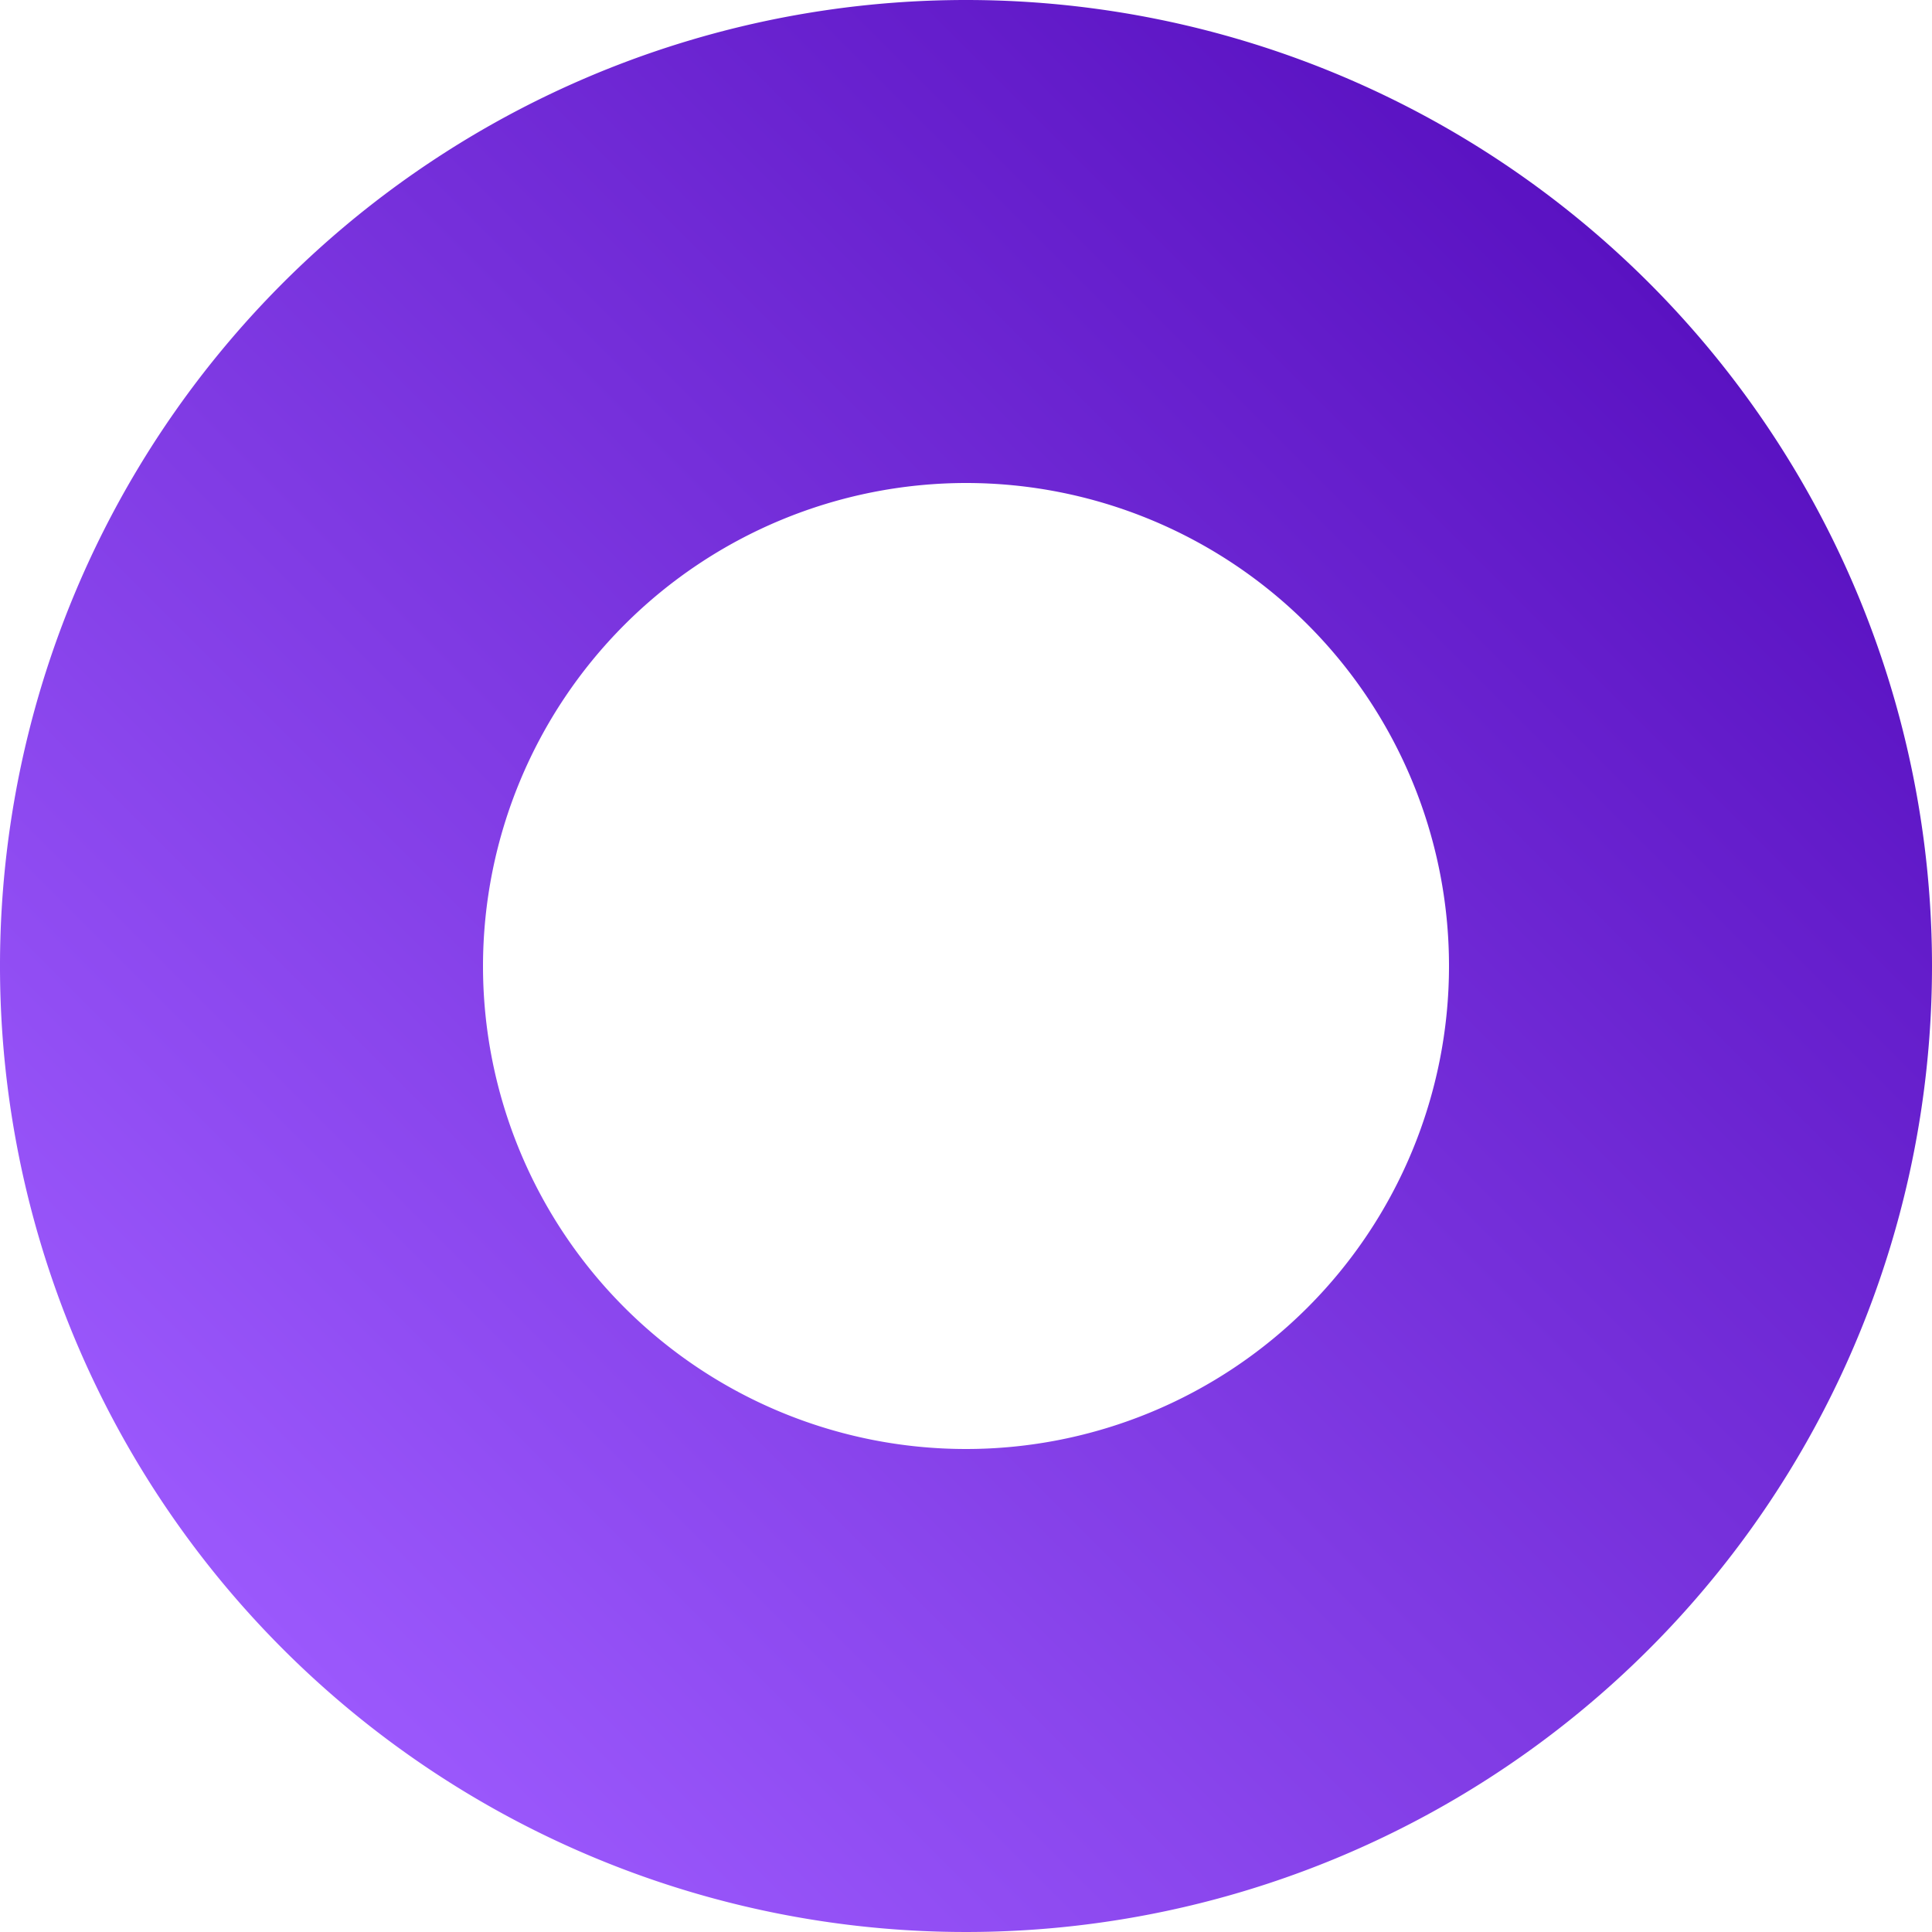
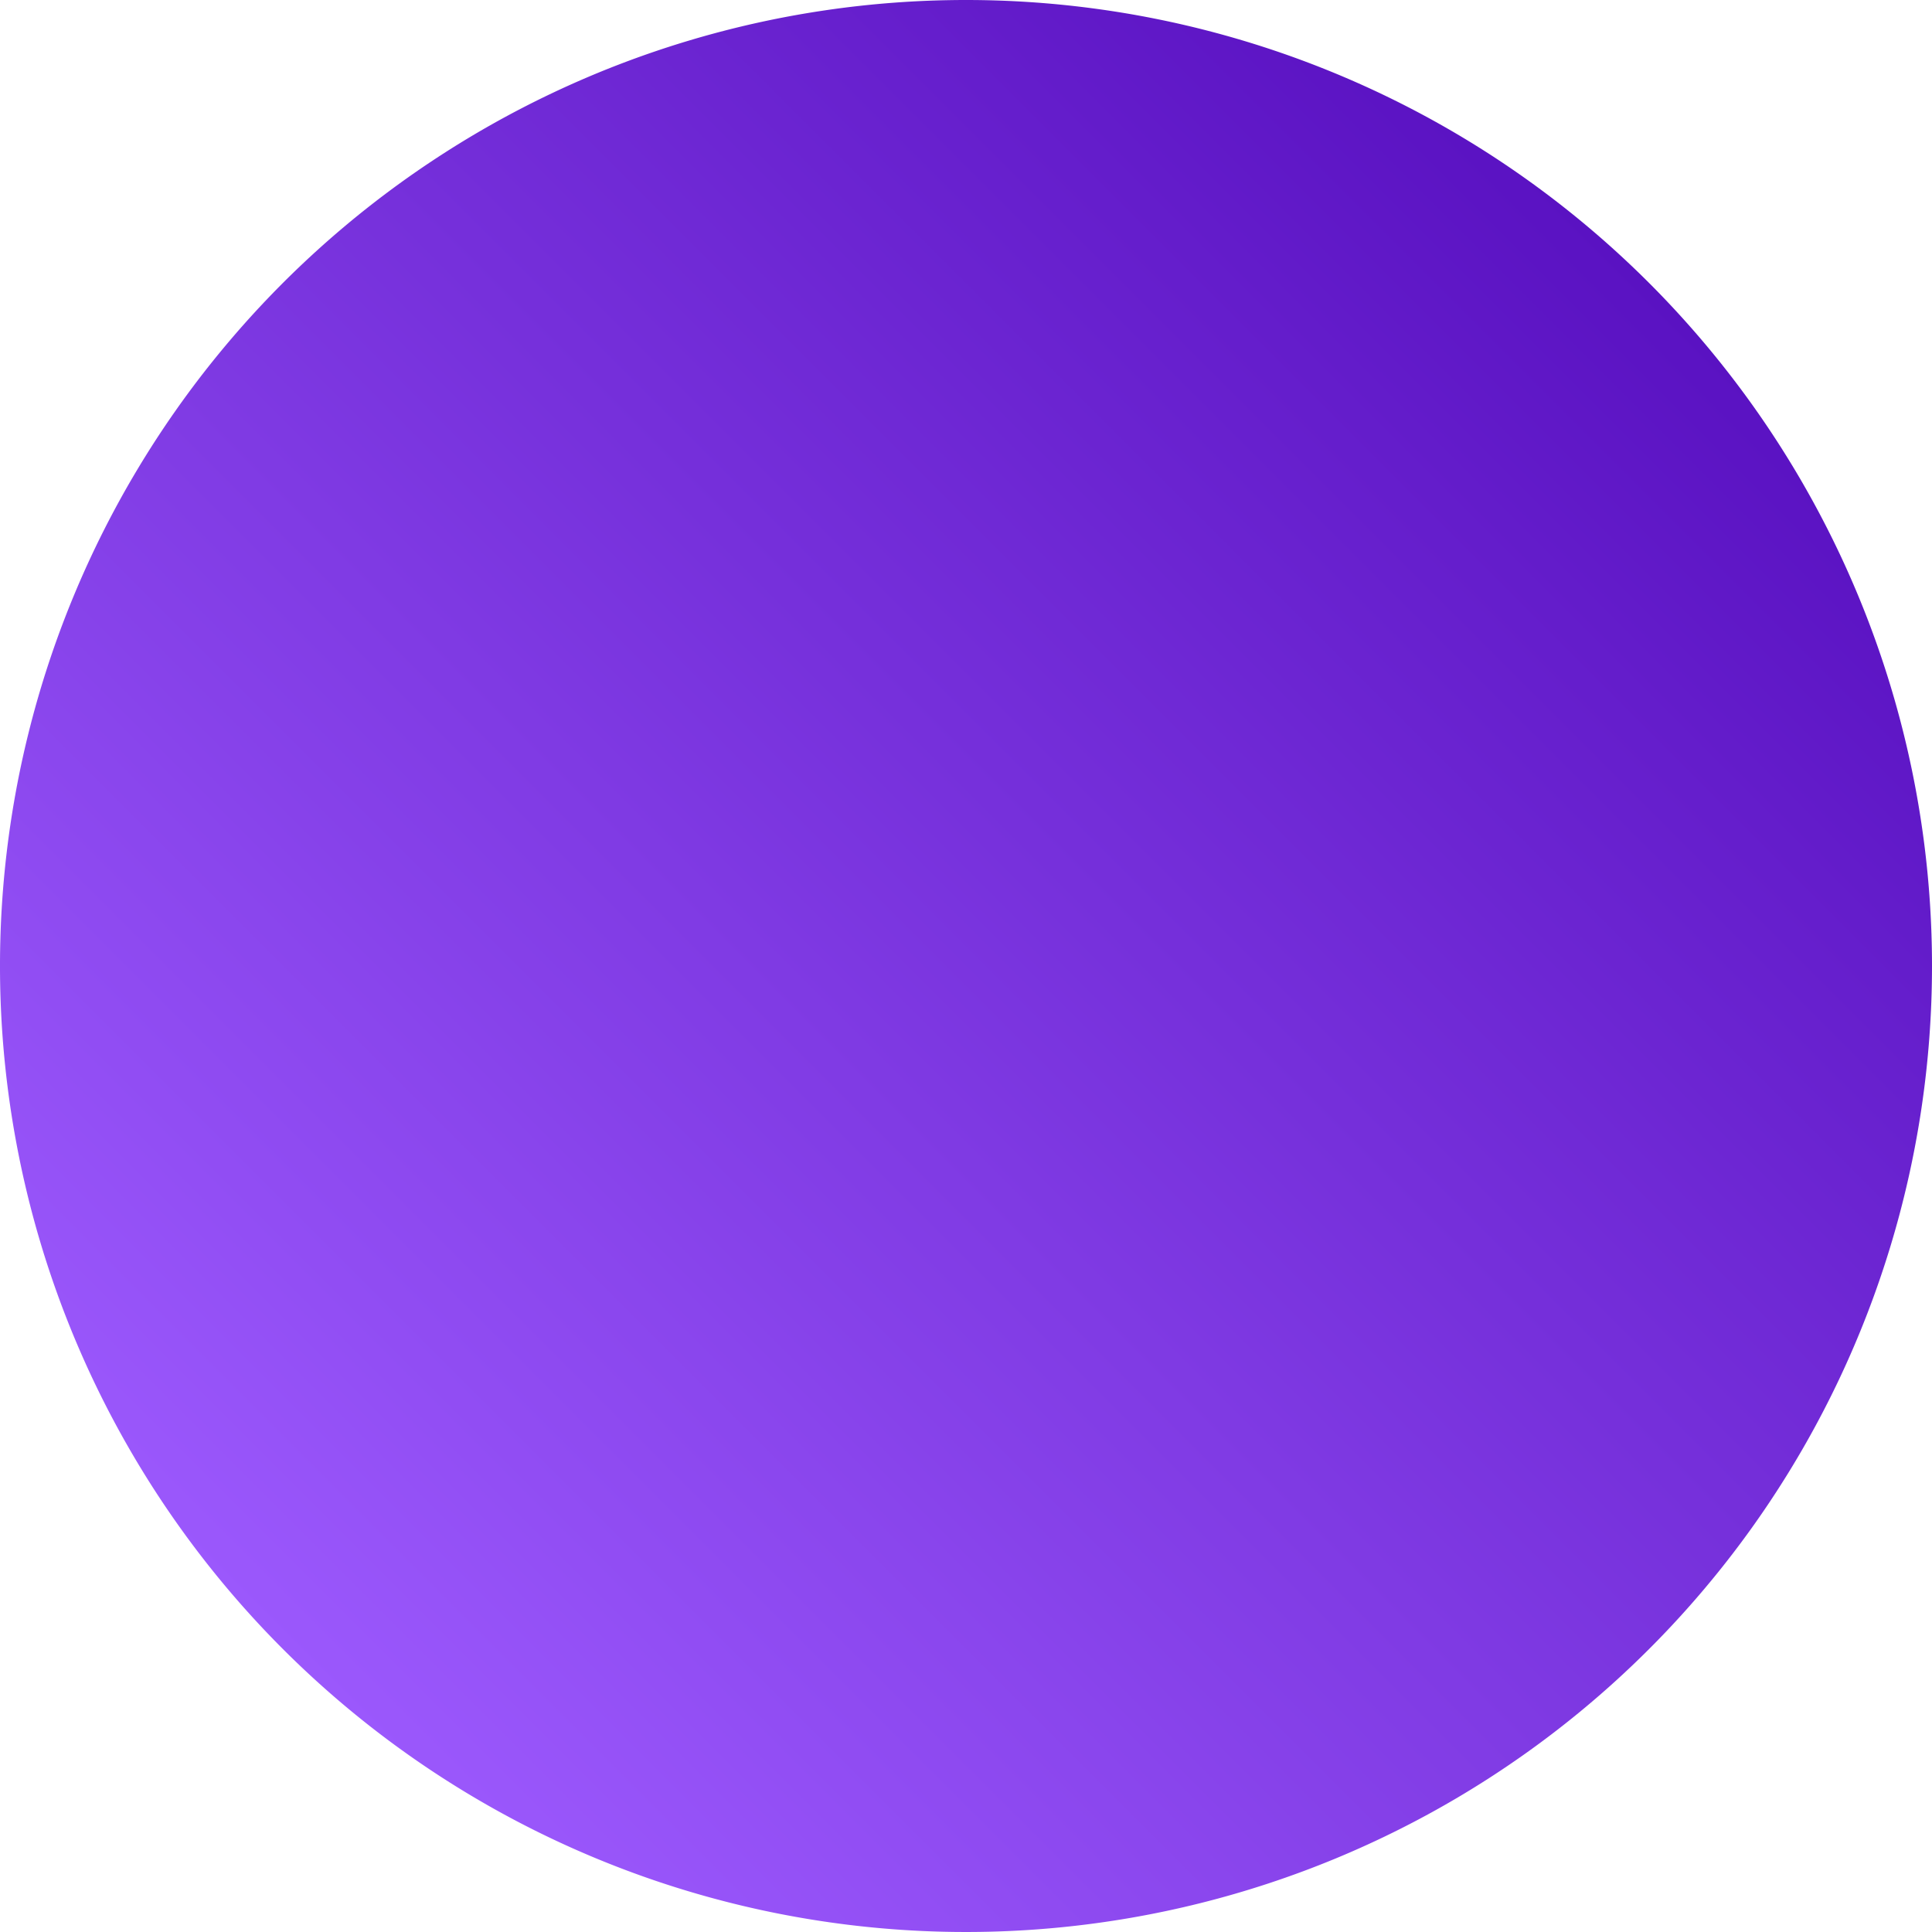
<svg xmlns="http://www.w3.org/2000/svg" id="Layer_1" data-name="Layer 1" viewBox="0 0 300 300">
  <defs>
    <style>.cls-1{fill:url(#linear-gradient);}</style>
    <linearGradient id="linear-gradient" x1="256.07" y1="43.93" x2="43.93" y2="256.07" gradientUnits="userSpaceOnUse">
      <stop offset="0" stop-color="#5a12c2" />
      <stop offset="1" stop-color="#9b58fc" />
    </linearGradient>
  </defs>
-   <path class="cls-1" d="M150,75a75,75,0,1,1-75,75,75.08,75.08,0,0,1,75-75m0-75A150,150,0,1,0,300,150,150,150,0,0,0,150,0Z" />
+   <path class="cls-1" d="M150,75m0-75A150,150,0,1,0,300,150,150,150,0,0,0,150,0Z" />
</svg>